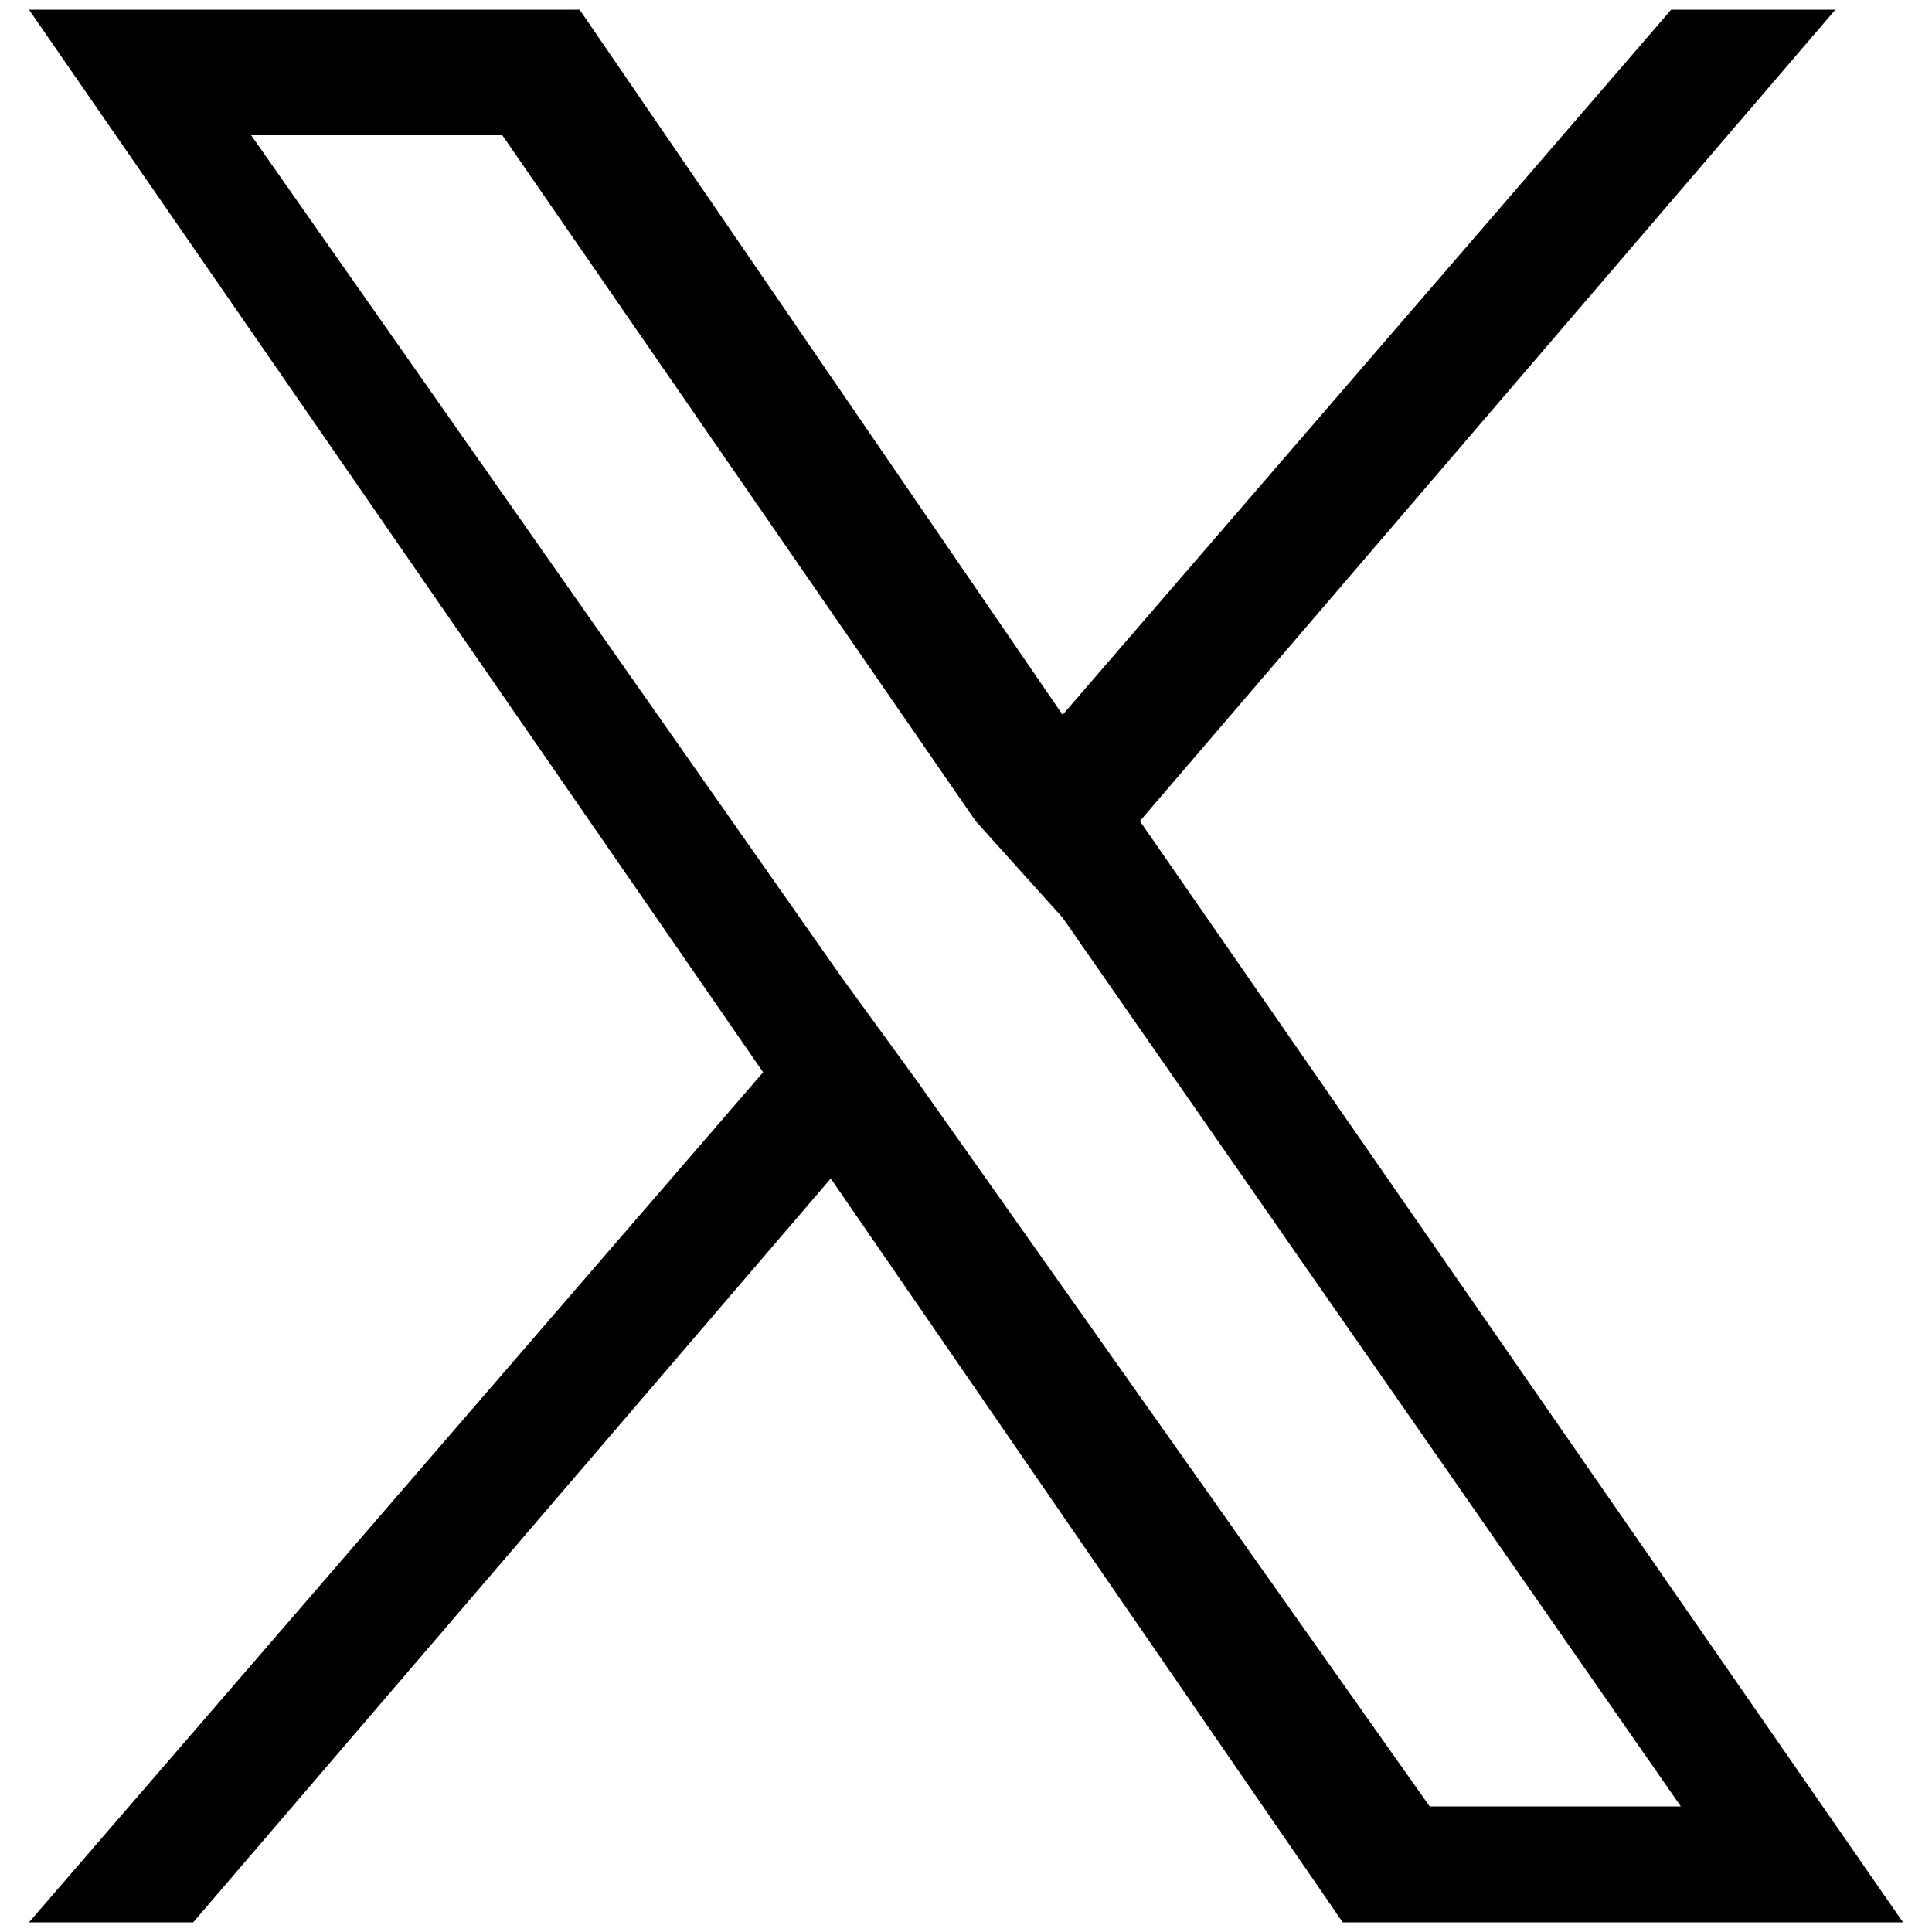
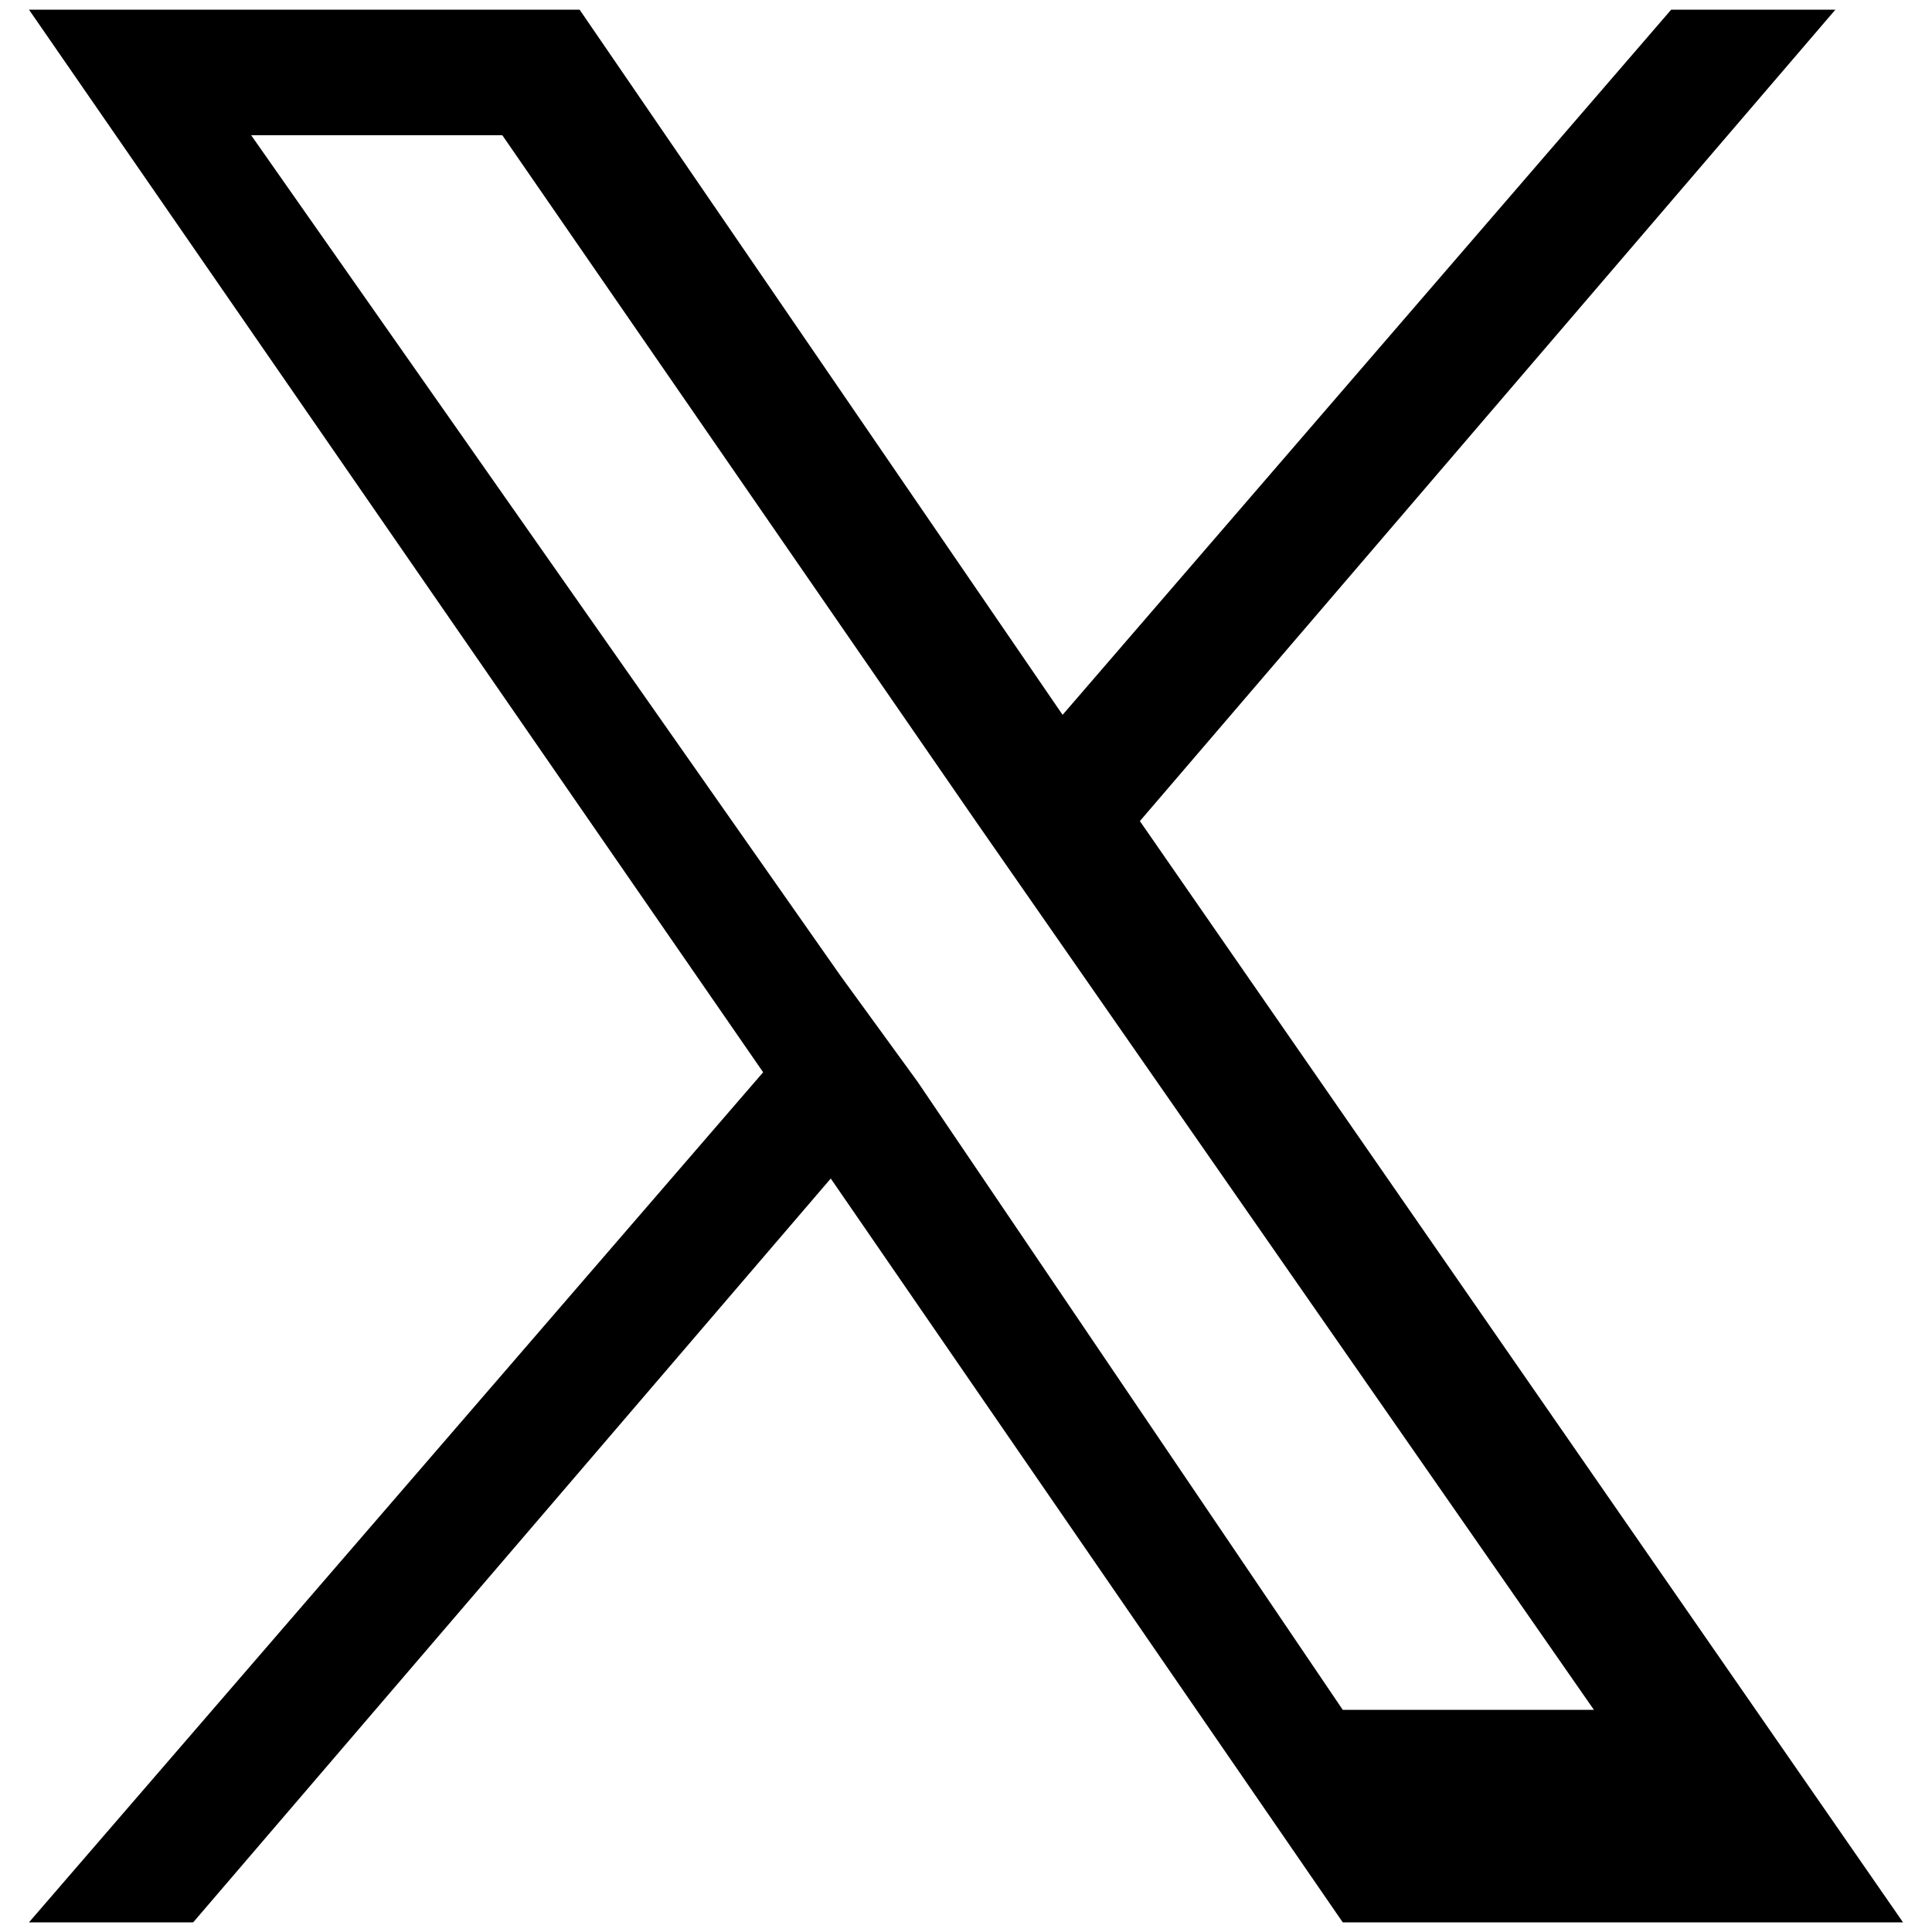
<svg xmlns="http://www.w3.org/2000/svg" version="1.1" id="レイヤー_1" x="0px" y="0px" viewBox="0 0 20 20" style="enable-background:new 0 0 20 20;" xml:space="preserve" width="28" height="28">
  <style type="text/css">
	.st0{fill:#000000;}
</style>
-   <path class="st0" d="M11.8,8.5l7.2-8.4h-1.7l-6.3,7.3l-5-7.3H0.3l7.6,11l-7.6,8.8H2l6.6-7.7l5.3,7.7h5.8L11.8,8.5L11.8,8.5z   M9.5,11.2l-0.8-1.1L2.6,1.4h2.6l4.9,7.1L11,9.5l6.4,9.2h-2.6L9.5,11.2L9.5,11.2z" />
+   <path class="st0" d="M11.8,8.5l7.2-8.4h-1.7l-6.3,7.3l-5-7.3H0.3l7.6,11l-7.6,8.8H2l6.6-7.7l5.3,7.7h5.8L11.8,8.5L11.8,8.5z   M9.5,11.2l-0.8-1.1L2.6,1.4h2.6l4.9,7.1l6.4,9.2h-2.6L9.5,11.2L9.5,11.2z" />
</svg>